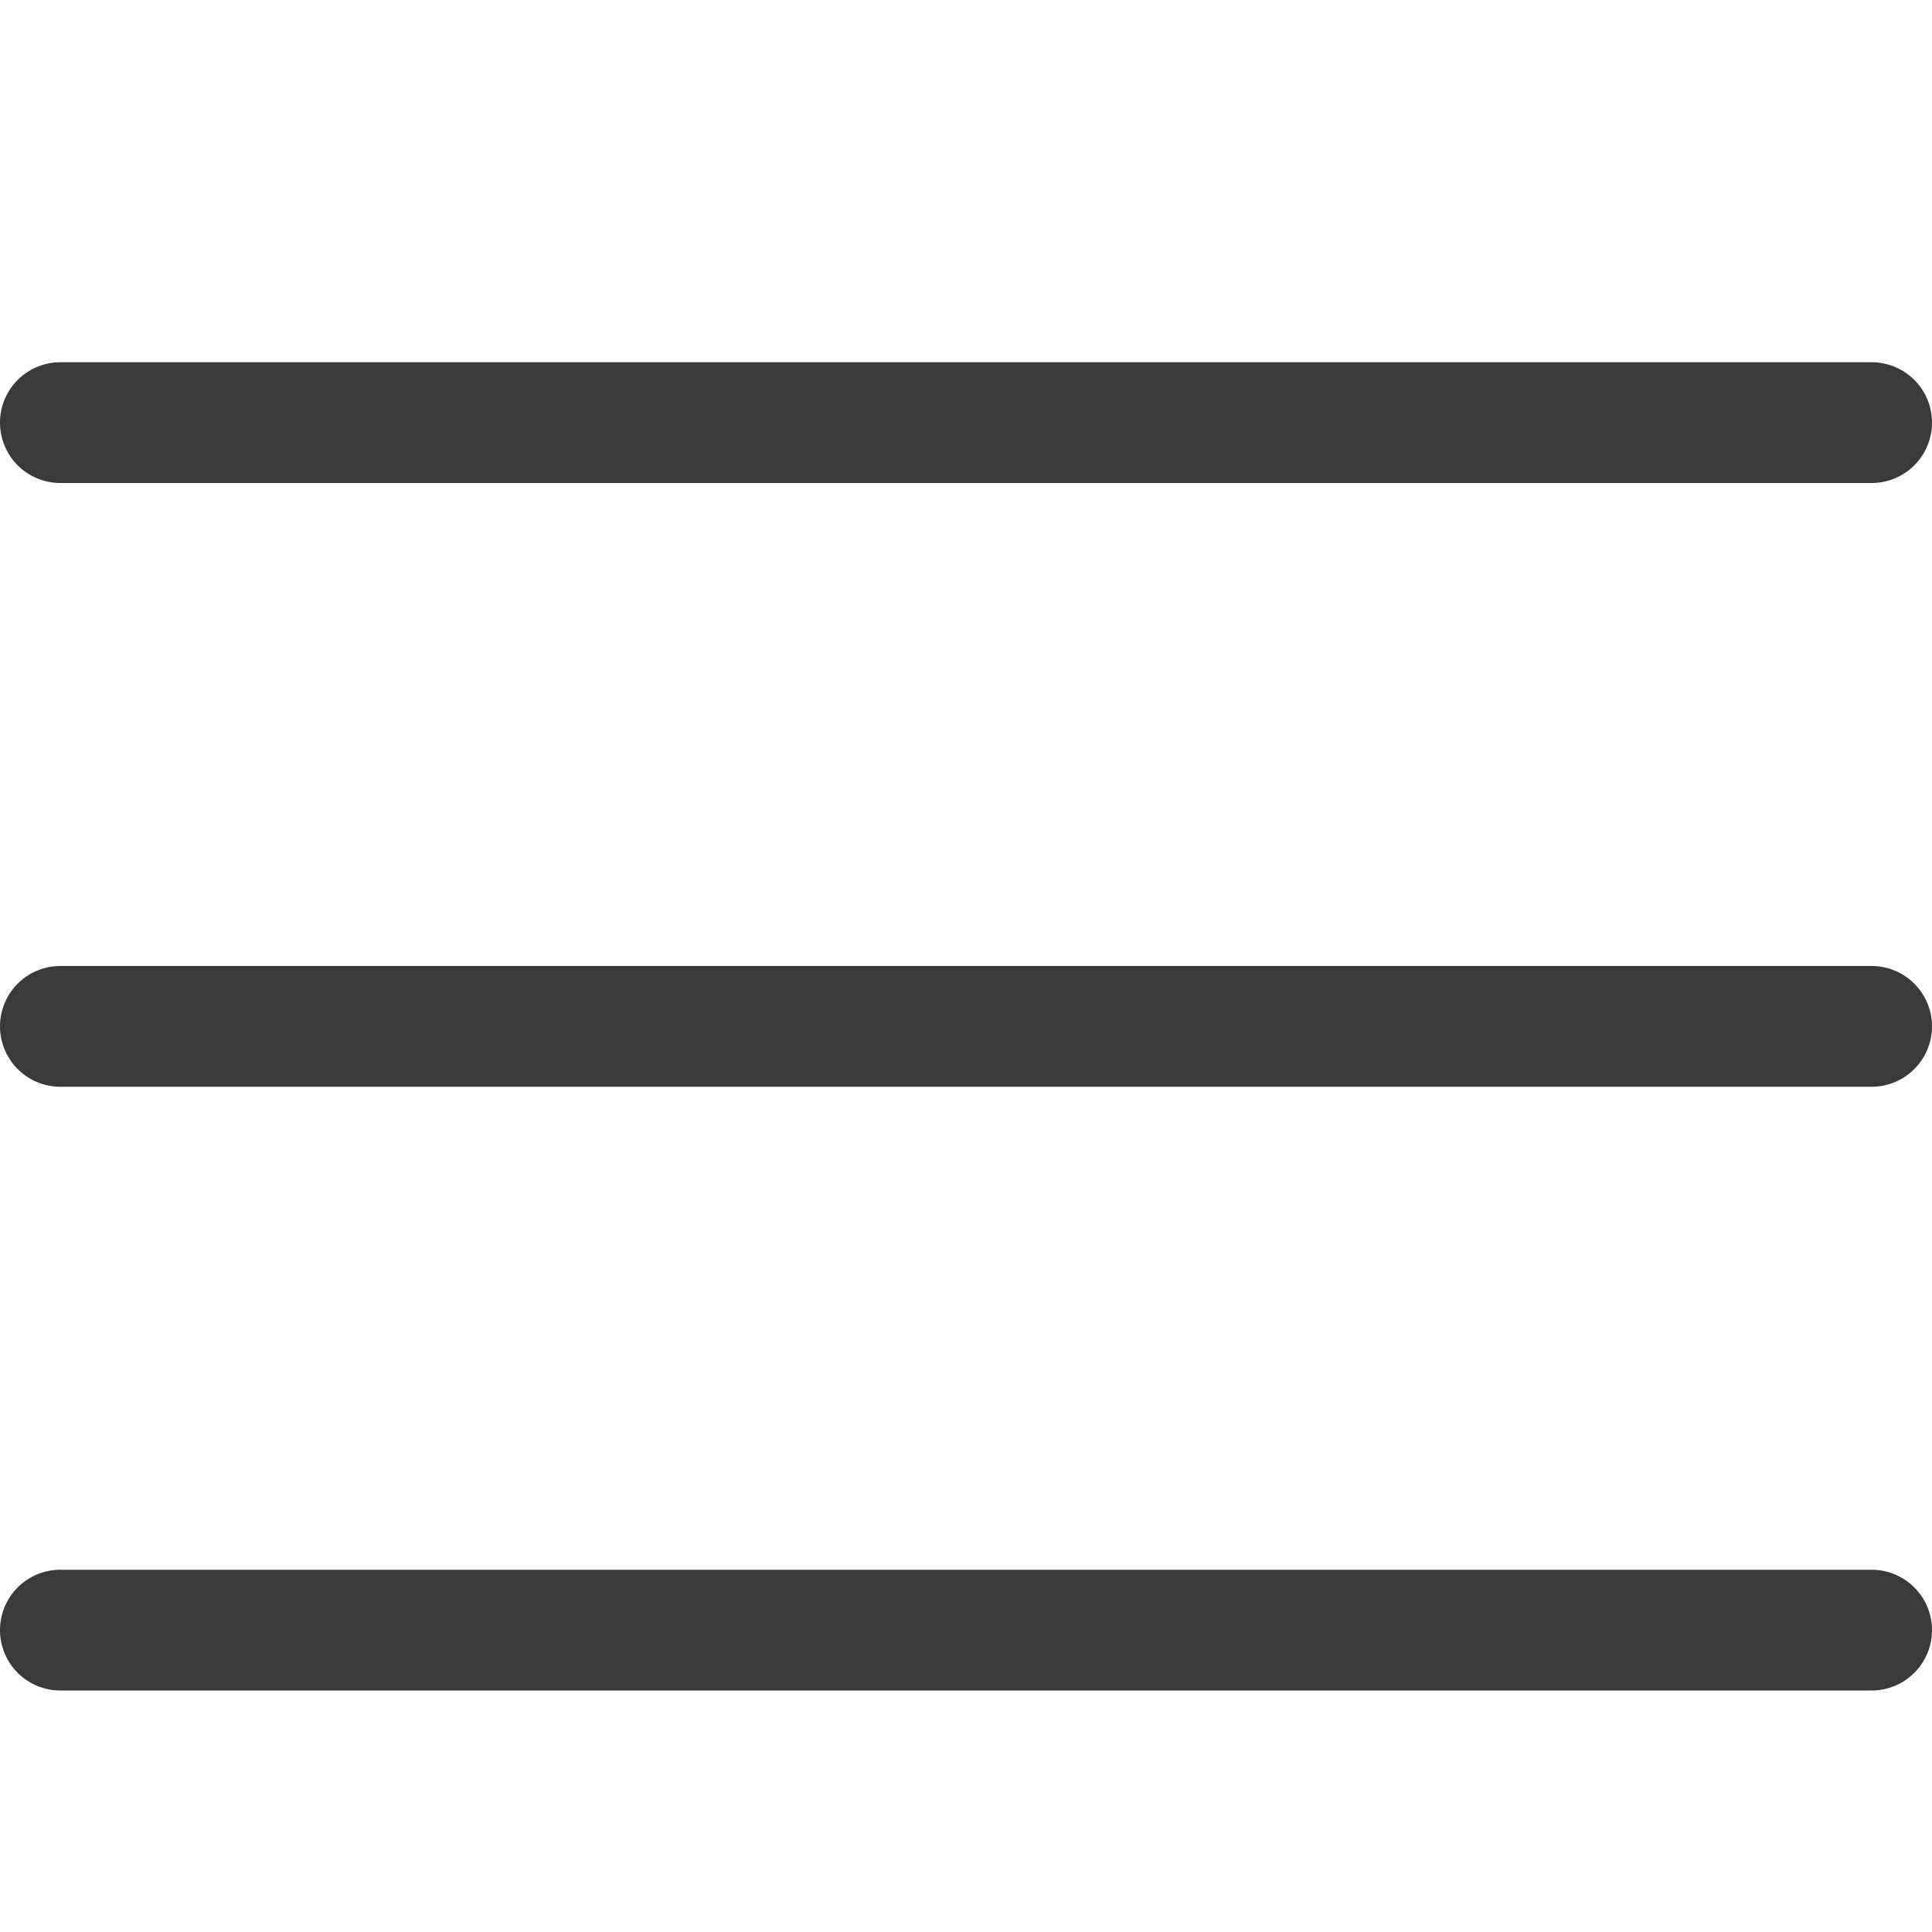
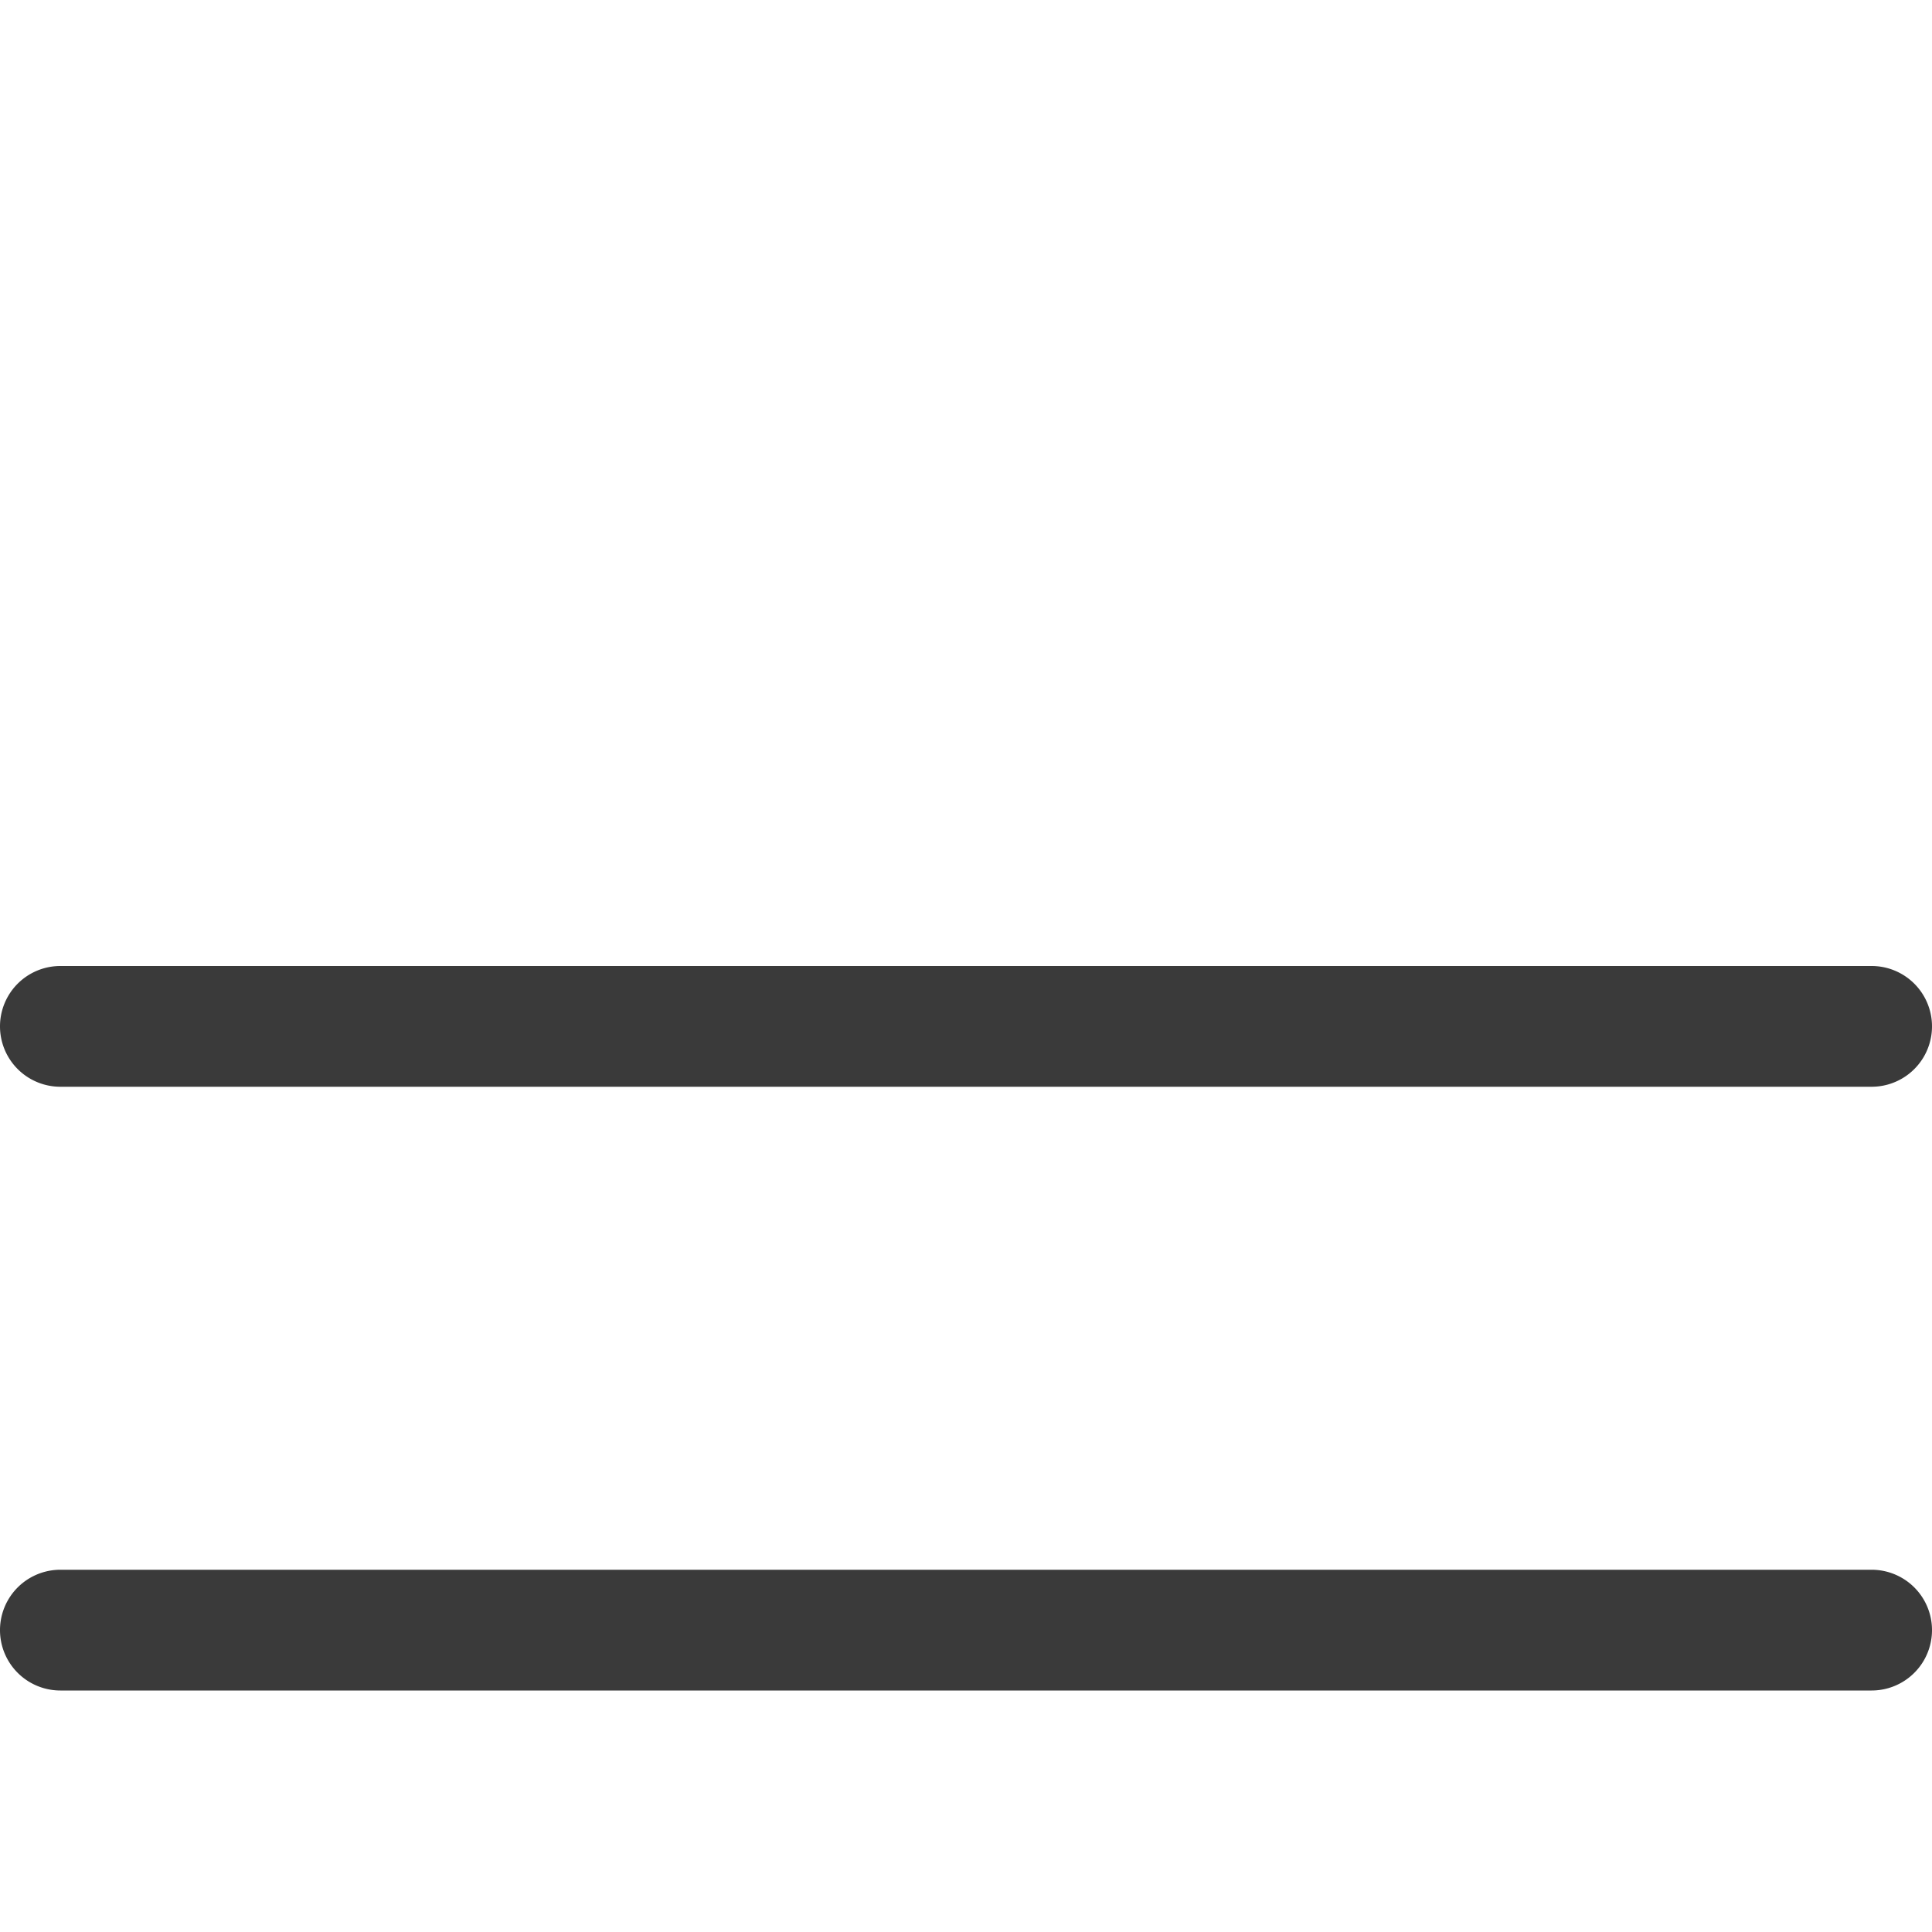
<svg xmlns="http://www.w3.org/2000/svg" viewBox="0 0 16 16">
  <g id="_31" data-name="31">
-     <path d="m15.5 4h-15a.5.5 0 0 1 0-1h15a.5.5 0 0 1 0 1z" fill="#000000" style="fill: rgb(58, 58, 58);" />
    <path d="m15.5 9h-15a.5.5 0 0 1 0-1h15a.5.5 0 0 1 0 1z" fill="#000000" style="fill: rgb(58, 58, 58);" />
    <path d="m15.5 14h-15a.5.5 0 0 1 0-1h15a.5.5 0 0 1 0 1z" fill="#000000" style="fill: rgb(58, 58, 58);" />
  </g>
</svg>